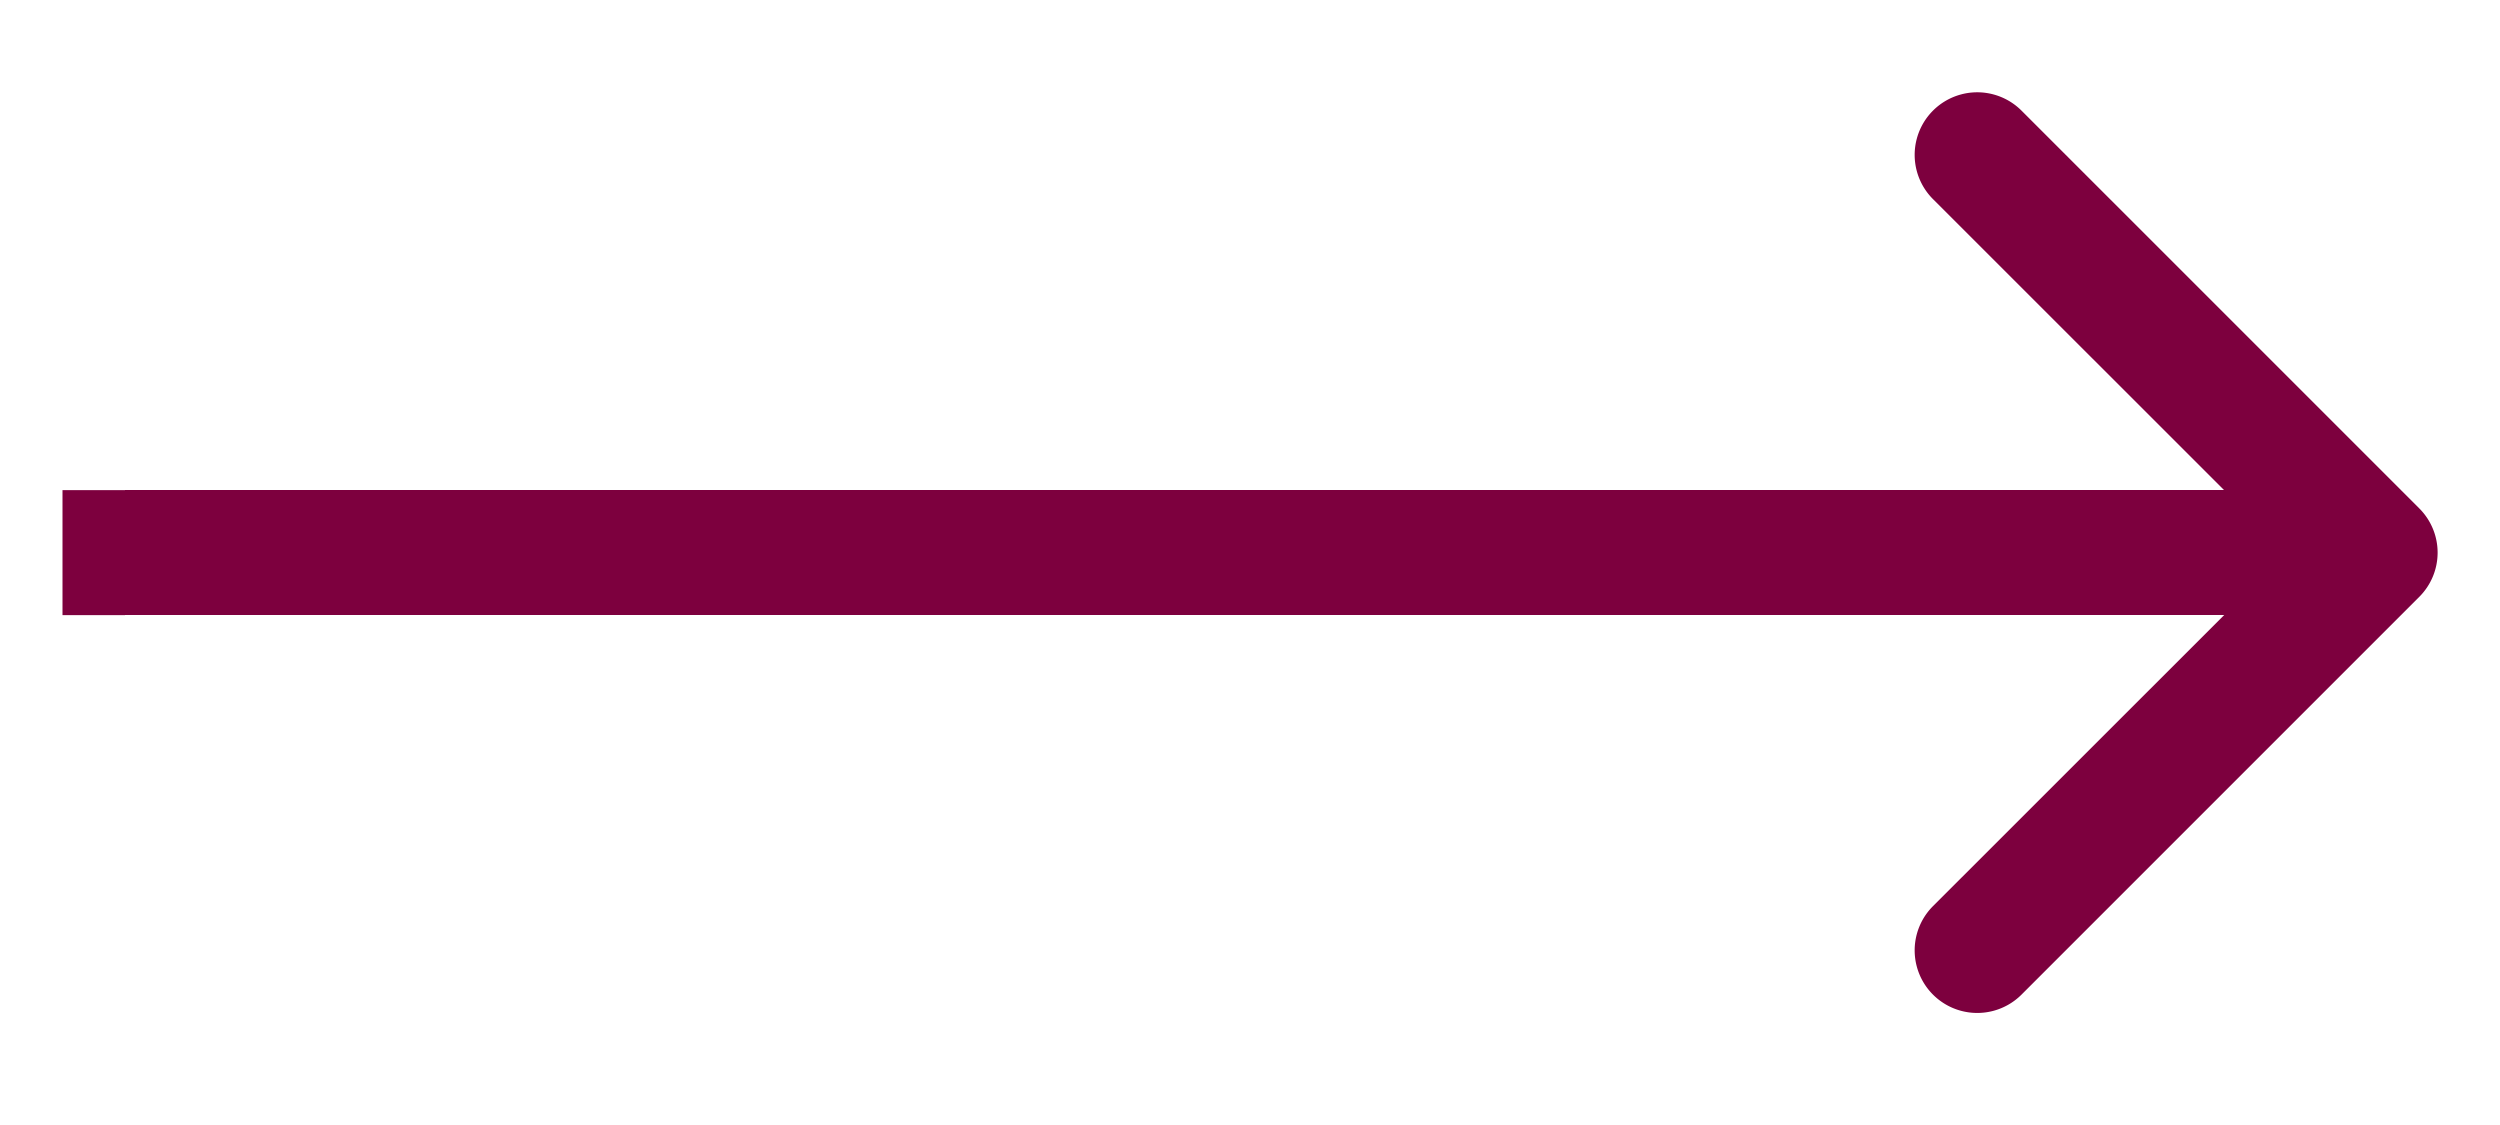
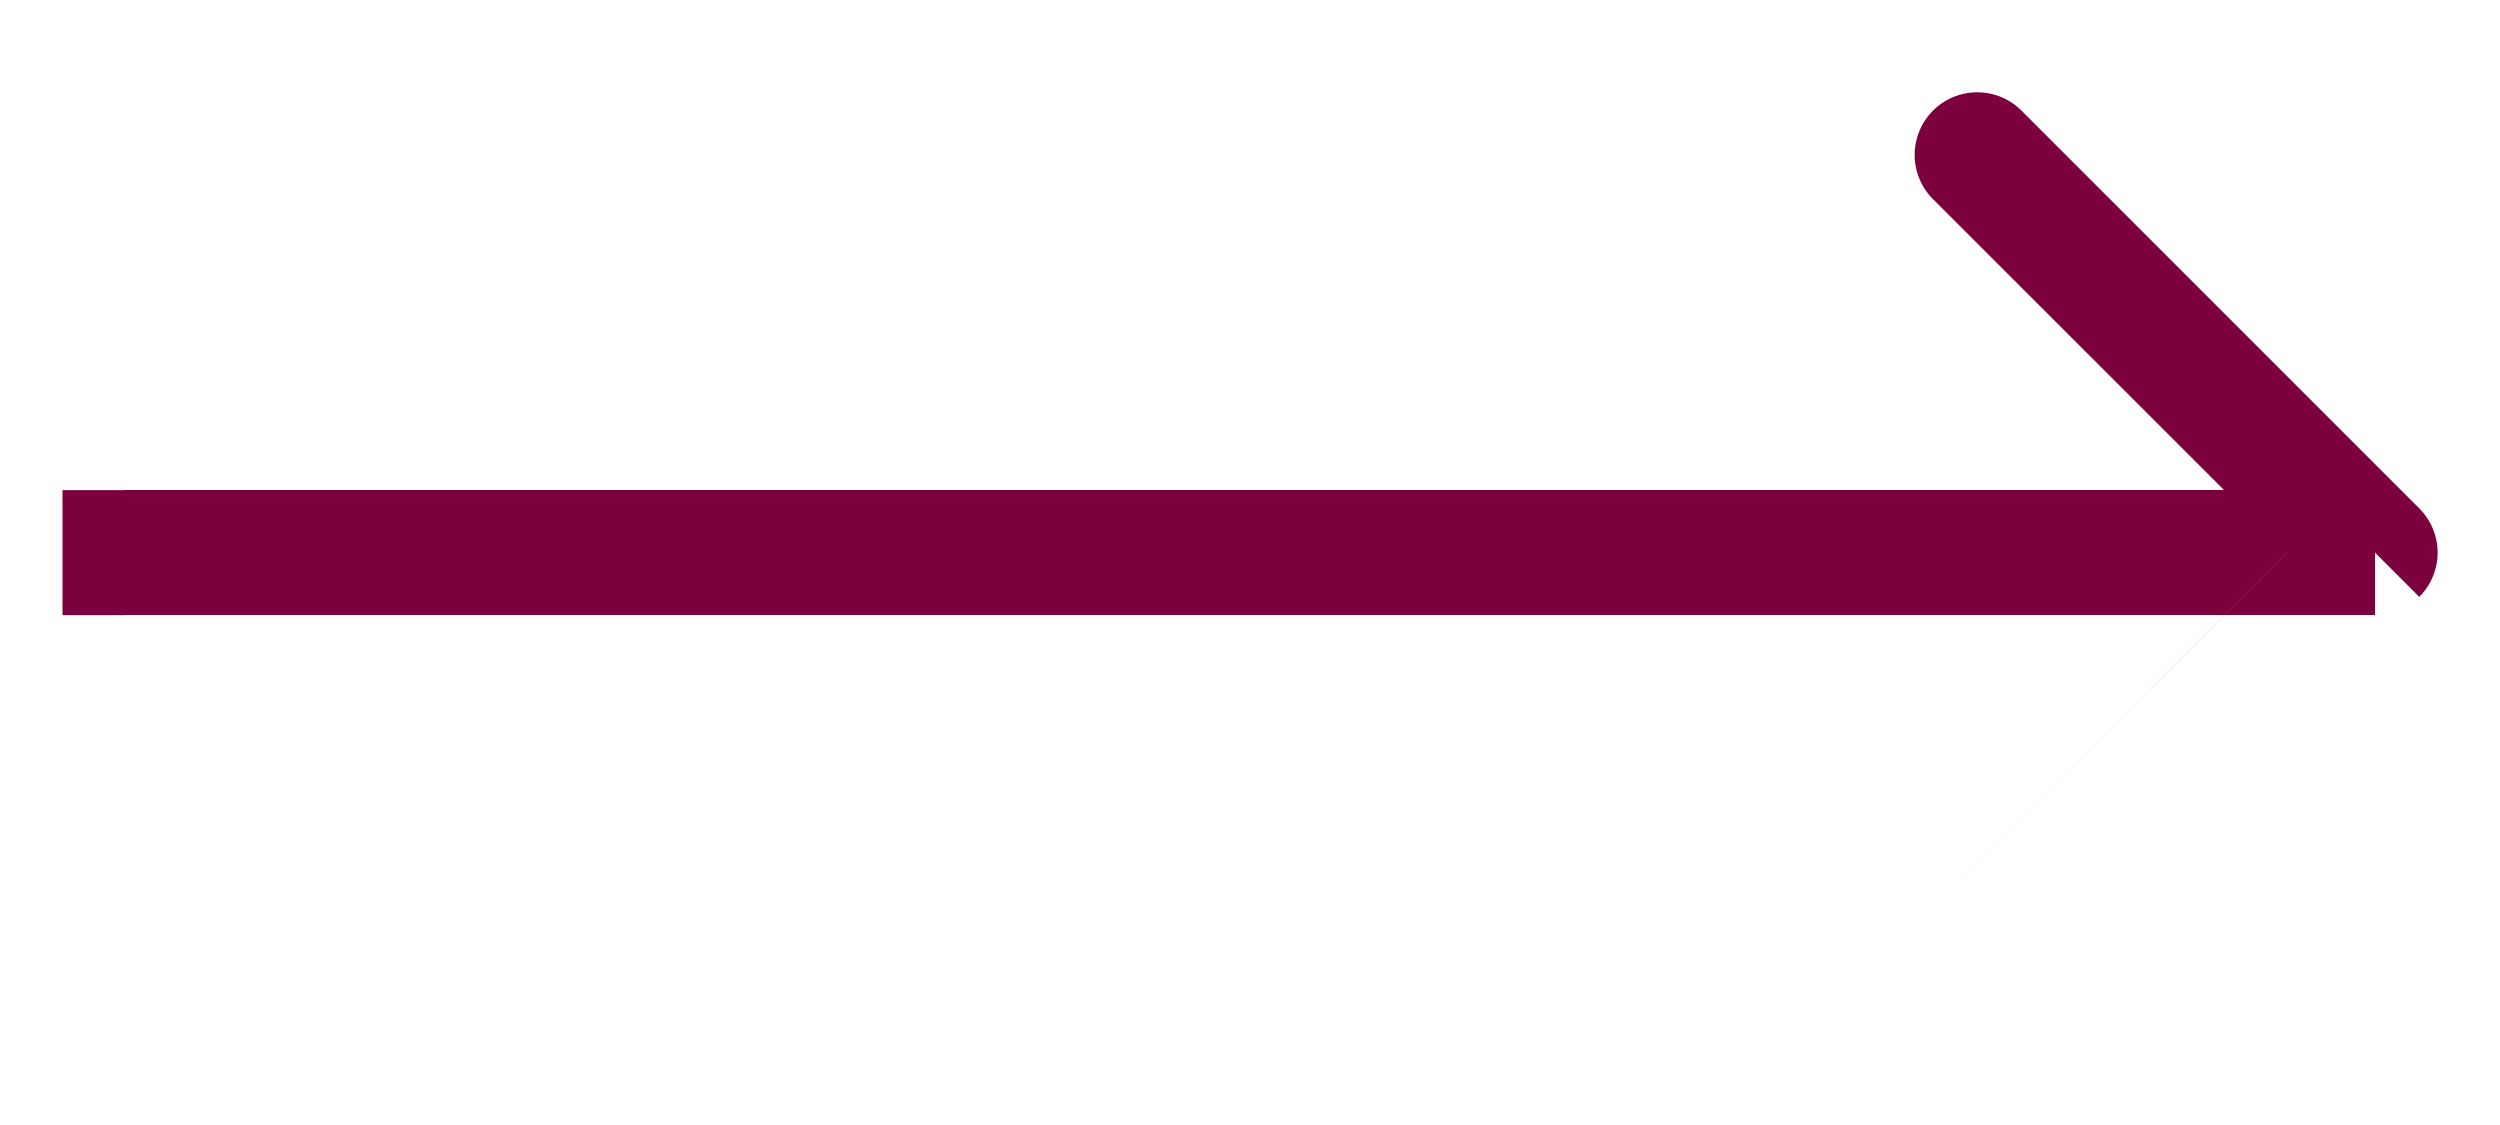
<svg xmlns="http://www.w3.org/2000/svg" width="20" height="9" fill="none">
-   <path d="M1 3.921H.5v1H1v-1zm18.354.854a.5.5 0 000-.708L16.172.885a.5.5 0 10-.708.708l2.829 2.828-2.829 2.828a.5.5 0 10.708.708l3.182-3.182zM1 4.92h18v-1H1v1z" fill="#7D003E" />
+   <path d="M1 3.921H.5v1H1v-1zm18.354.854a.5.5 0 000-.708L16.172.885a.5.5 0 10-.708.708l2.829 2.828-2.829 2.828l3.182-3.182zM1 4.92h18v-1H1v1z" fill="#7D003E" />
</svg>